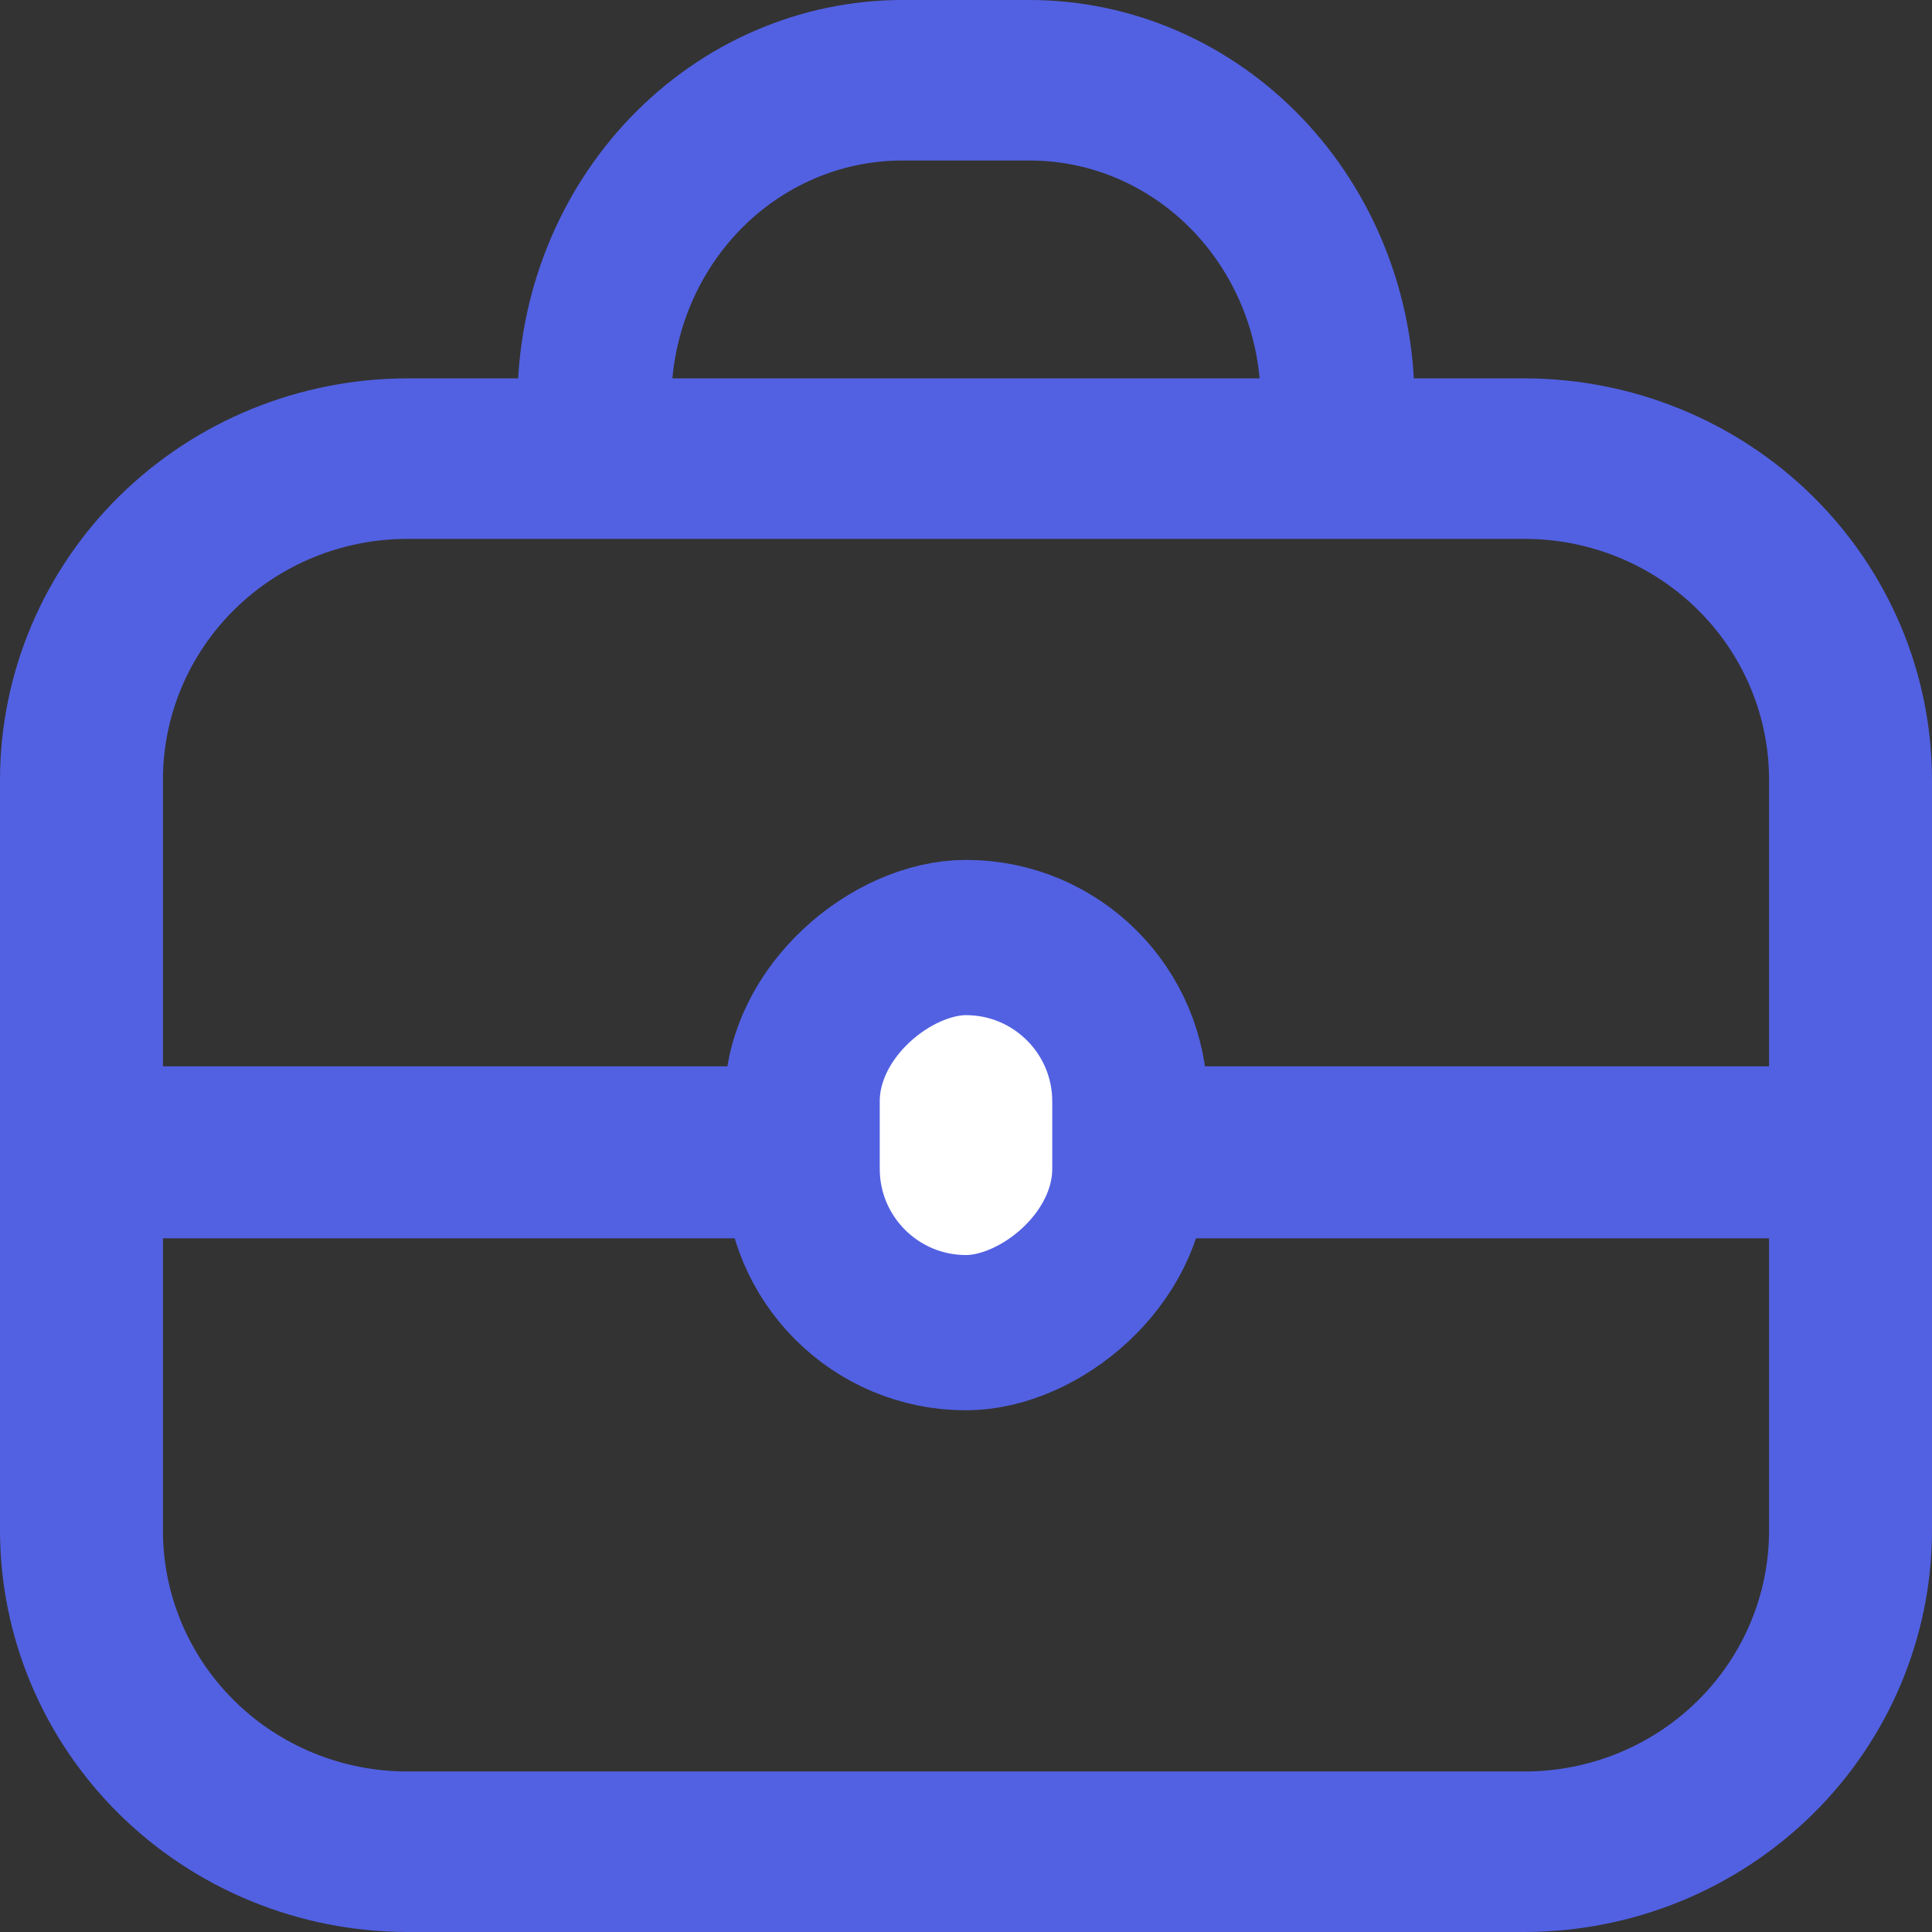
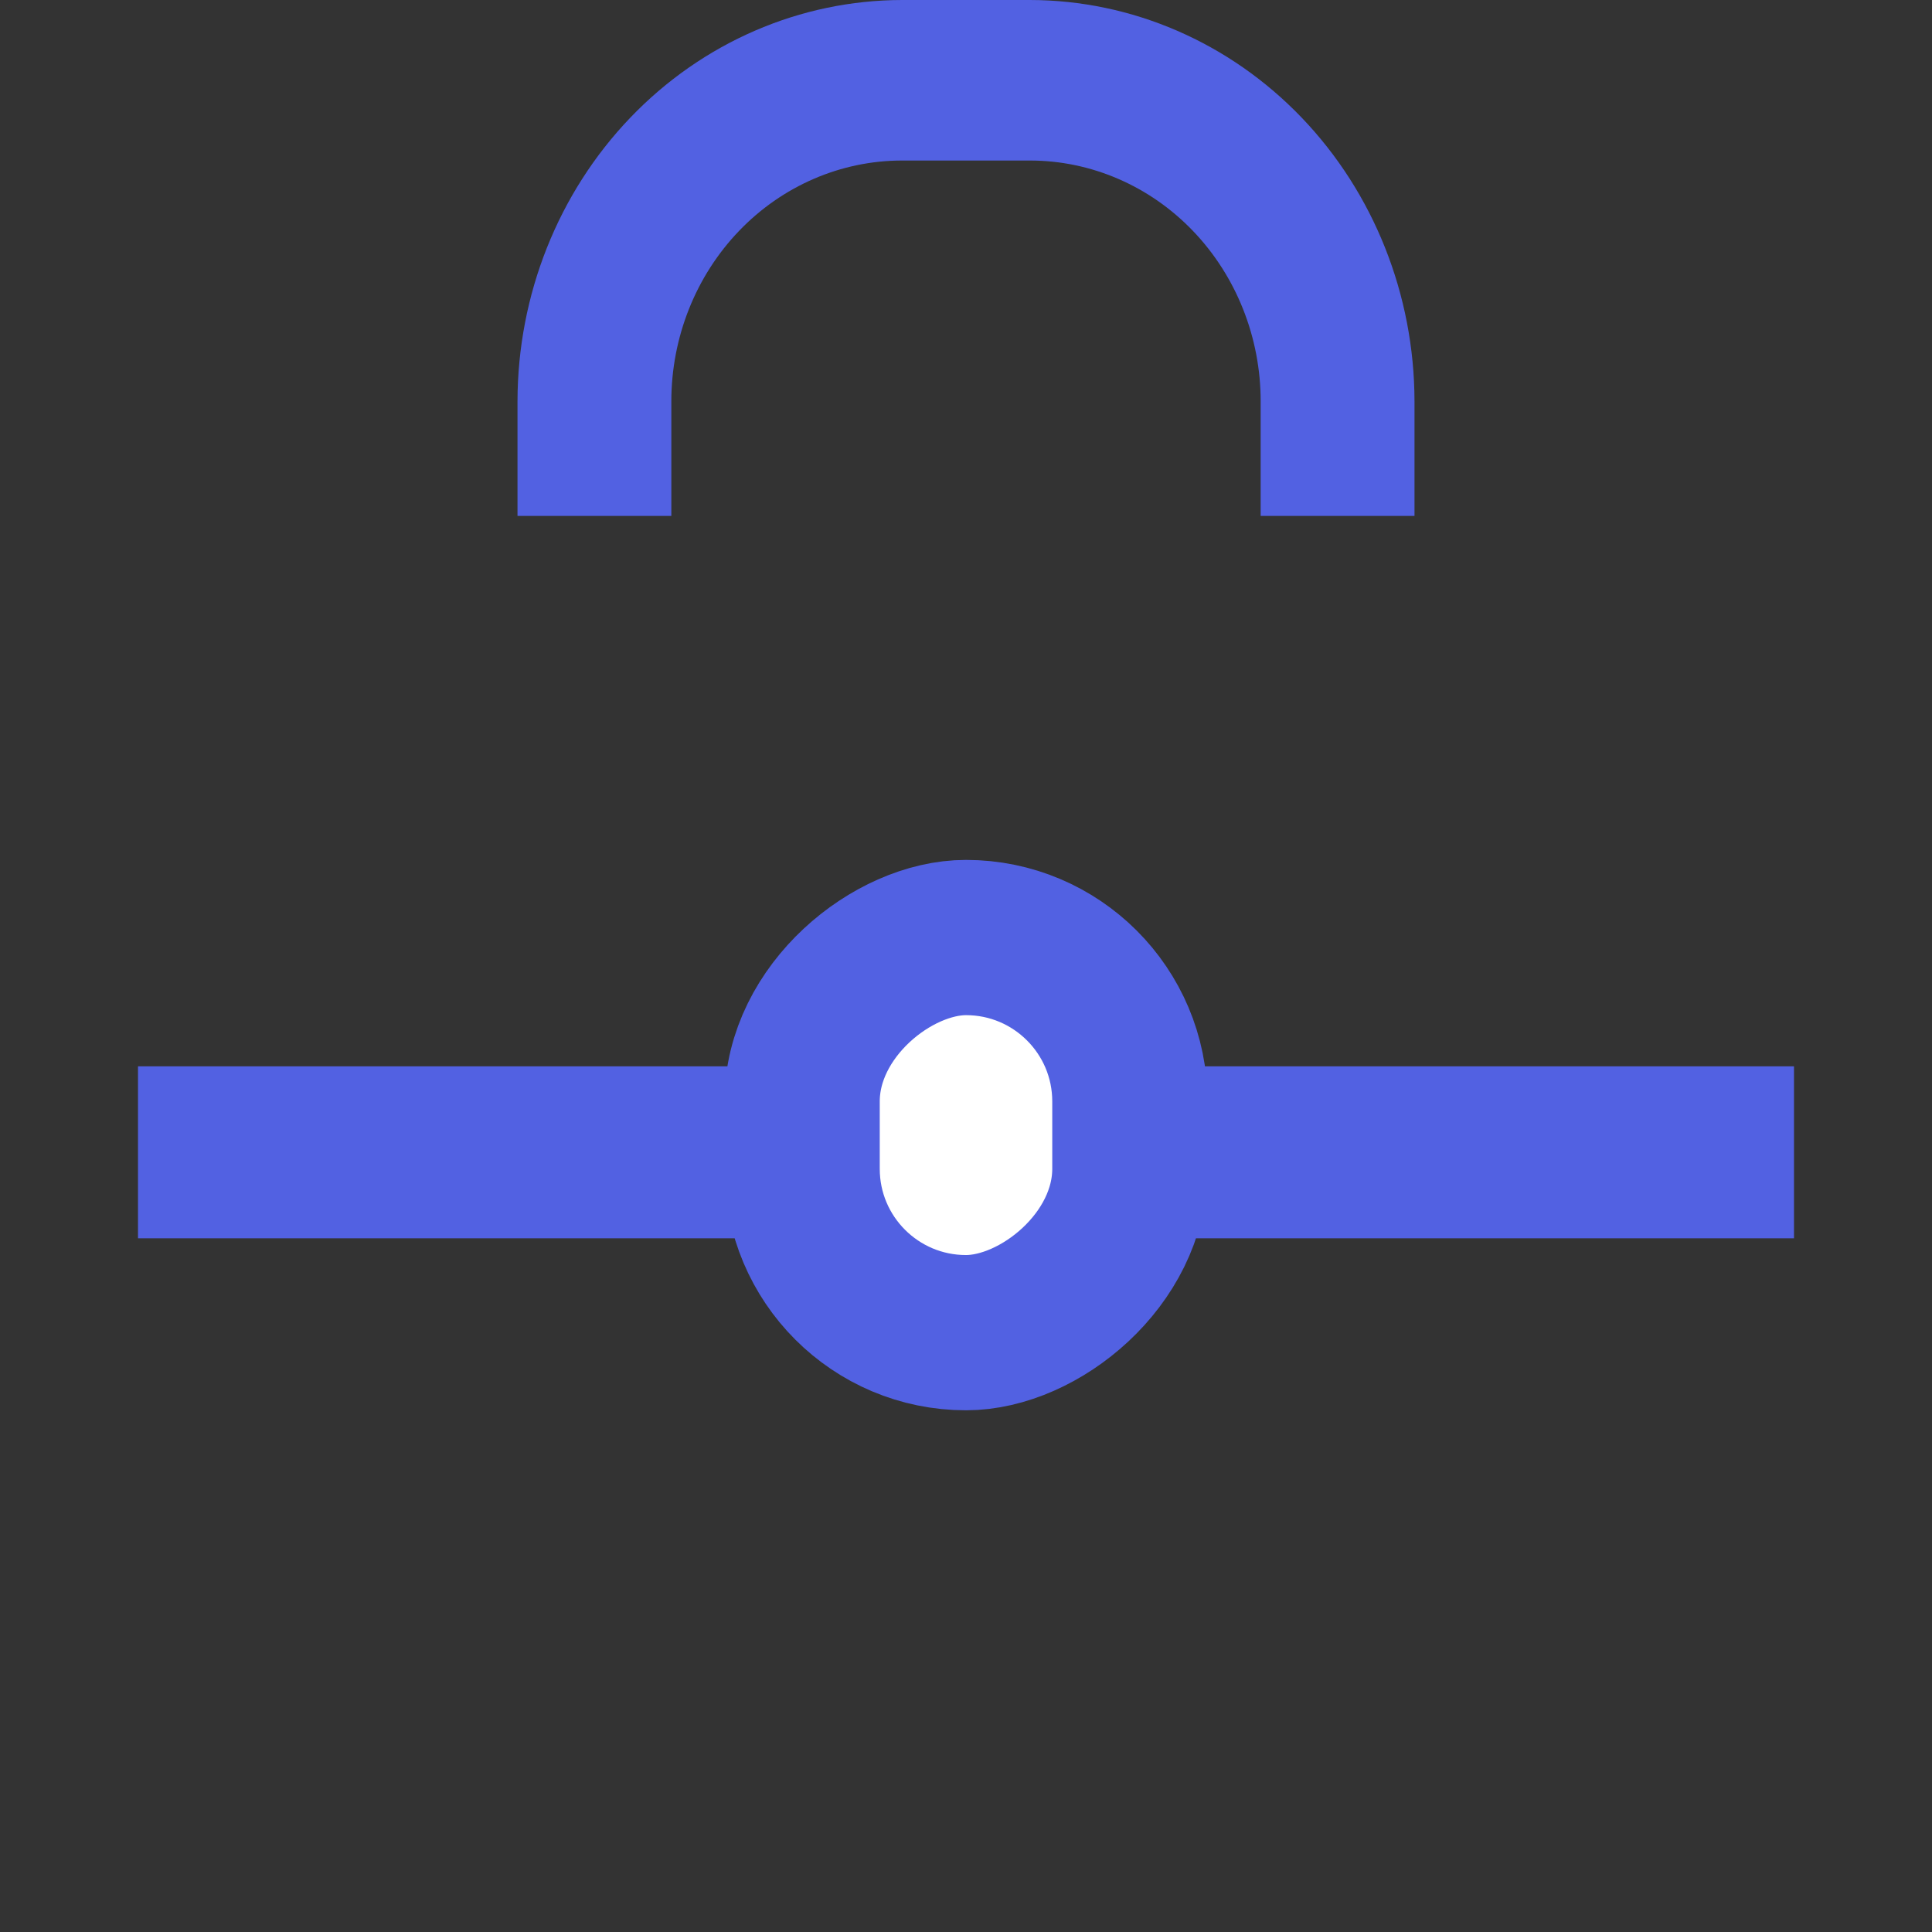
<svg xmlns="http://www.w3.org/2000/svg" width="56" height="56" viewBox="0 0 56 56" fill="none">
  <rect x="0" y="0" width="56" height="56" fill="#333333" stroke="none" />
-   <path d="M44.193 56H11.807C8.677 55.996 5.676 54.77 3.462 52.589C1.249 50.408 0.004 47.452 0 44.368V22.599C0.004 19.515 1.249 16.559 3.462 14.378C5.676 12.198 8.677 10.971 11.807 10.967H44.193C47.323 10.971 50.324 12.198 52.538 14.378C54.751 16.559 55.996 19.515 56 22.599V44.368C55.996 47.452 54.751 50.408 52.538 52.589C50.324 54.77 47.323 55.996 44.193 56ZM11.807 15.62C9.928 15.62 8.126 16.355 6.798 17.664C5.469 18.973 4.723 20.748 4.723 22.599V44.368C4.723 46.219 5.469 47.994 6.798 49.303C8.126 50.612 9.928 51.347 11.807 51.347H44.193C46.072 51.347 47.874 50.612 49.202 49.303C50.531 47.994 51.277 46.219 51.277 44.368V22.599C51.277 20.748 50.531 18.973 49.202 17.664C47.874 16.355 46.072 15.62 44.193 15.62H11.807Z" fill="#5261E2" />
  <path fill-rule="evenodd" clip-rule="evenodd" d="M41 14.955V11.632C40.996 8.548 39.821 5.592 37.731 3.411C35.641 1.23 32.808 0.004 29.852 0H26.148C23.192 0.004 20.359 1.23 18.269 3.411C16.179 5.592 15.004 8.548 15 11.632V14.955H19.459V11.632C19.459 9.781 20.164 8.006 21.418 6.697C22.672 5.388 24.374 4.653 26.148 4.653H29.852C31.626 4.653 33.328 5.388 34.582 6.697C35.836 8.006 36.541 9.781 36.541 11.632V14.955H41Z" fill="#5261E2" />
  <rect x="4" y="30.908" width="48" height="4.985" fill="#5261E2" />
  <rect x="23.25" y="38.628" width="11.453" height="9.5" rx="4.75" transform="rotate(-90 23.25 38.628)" fill="white" stroke="#5261E2" stroke-width="4.5" />
</svg>